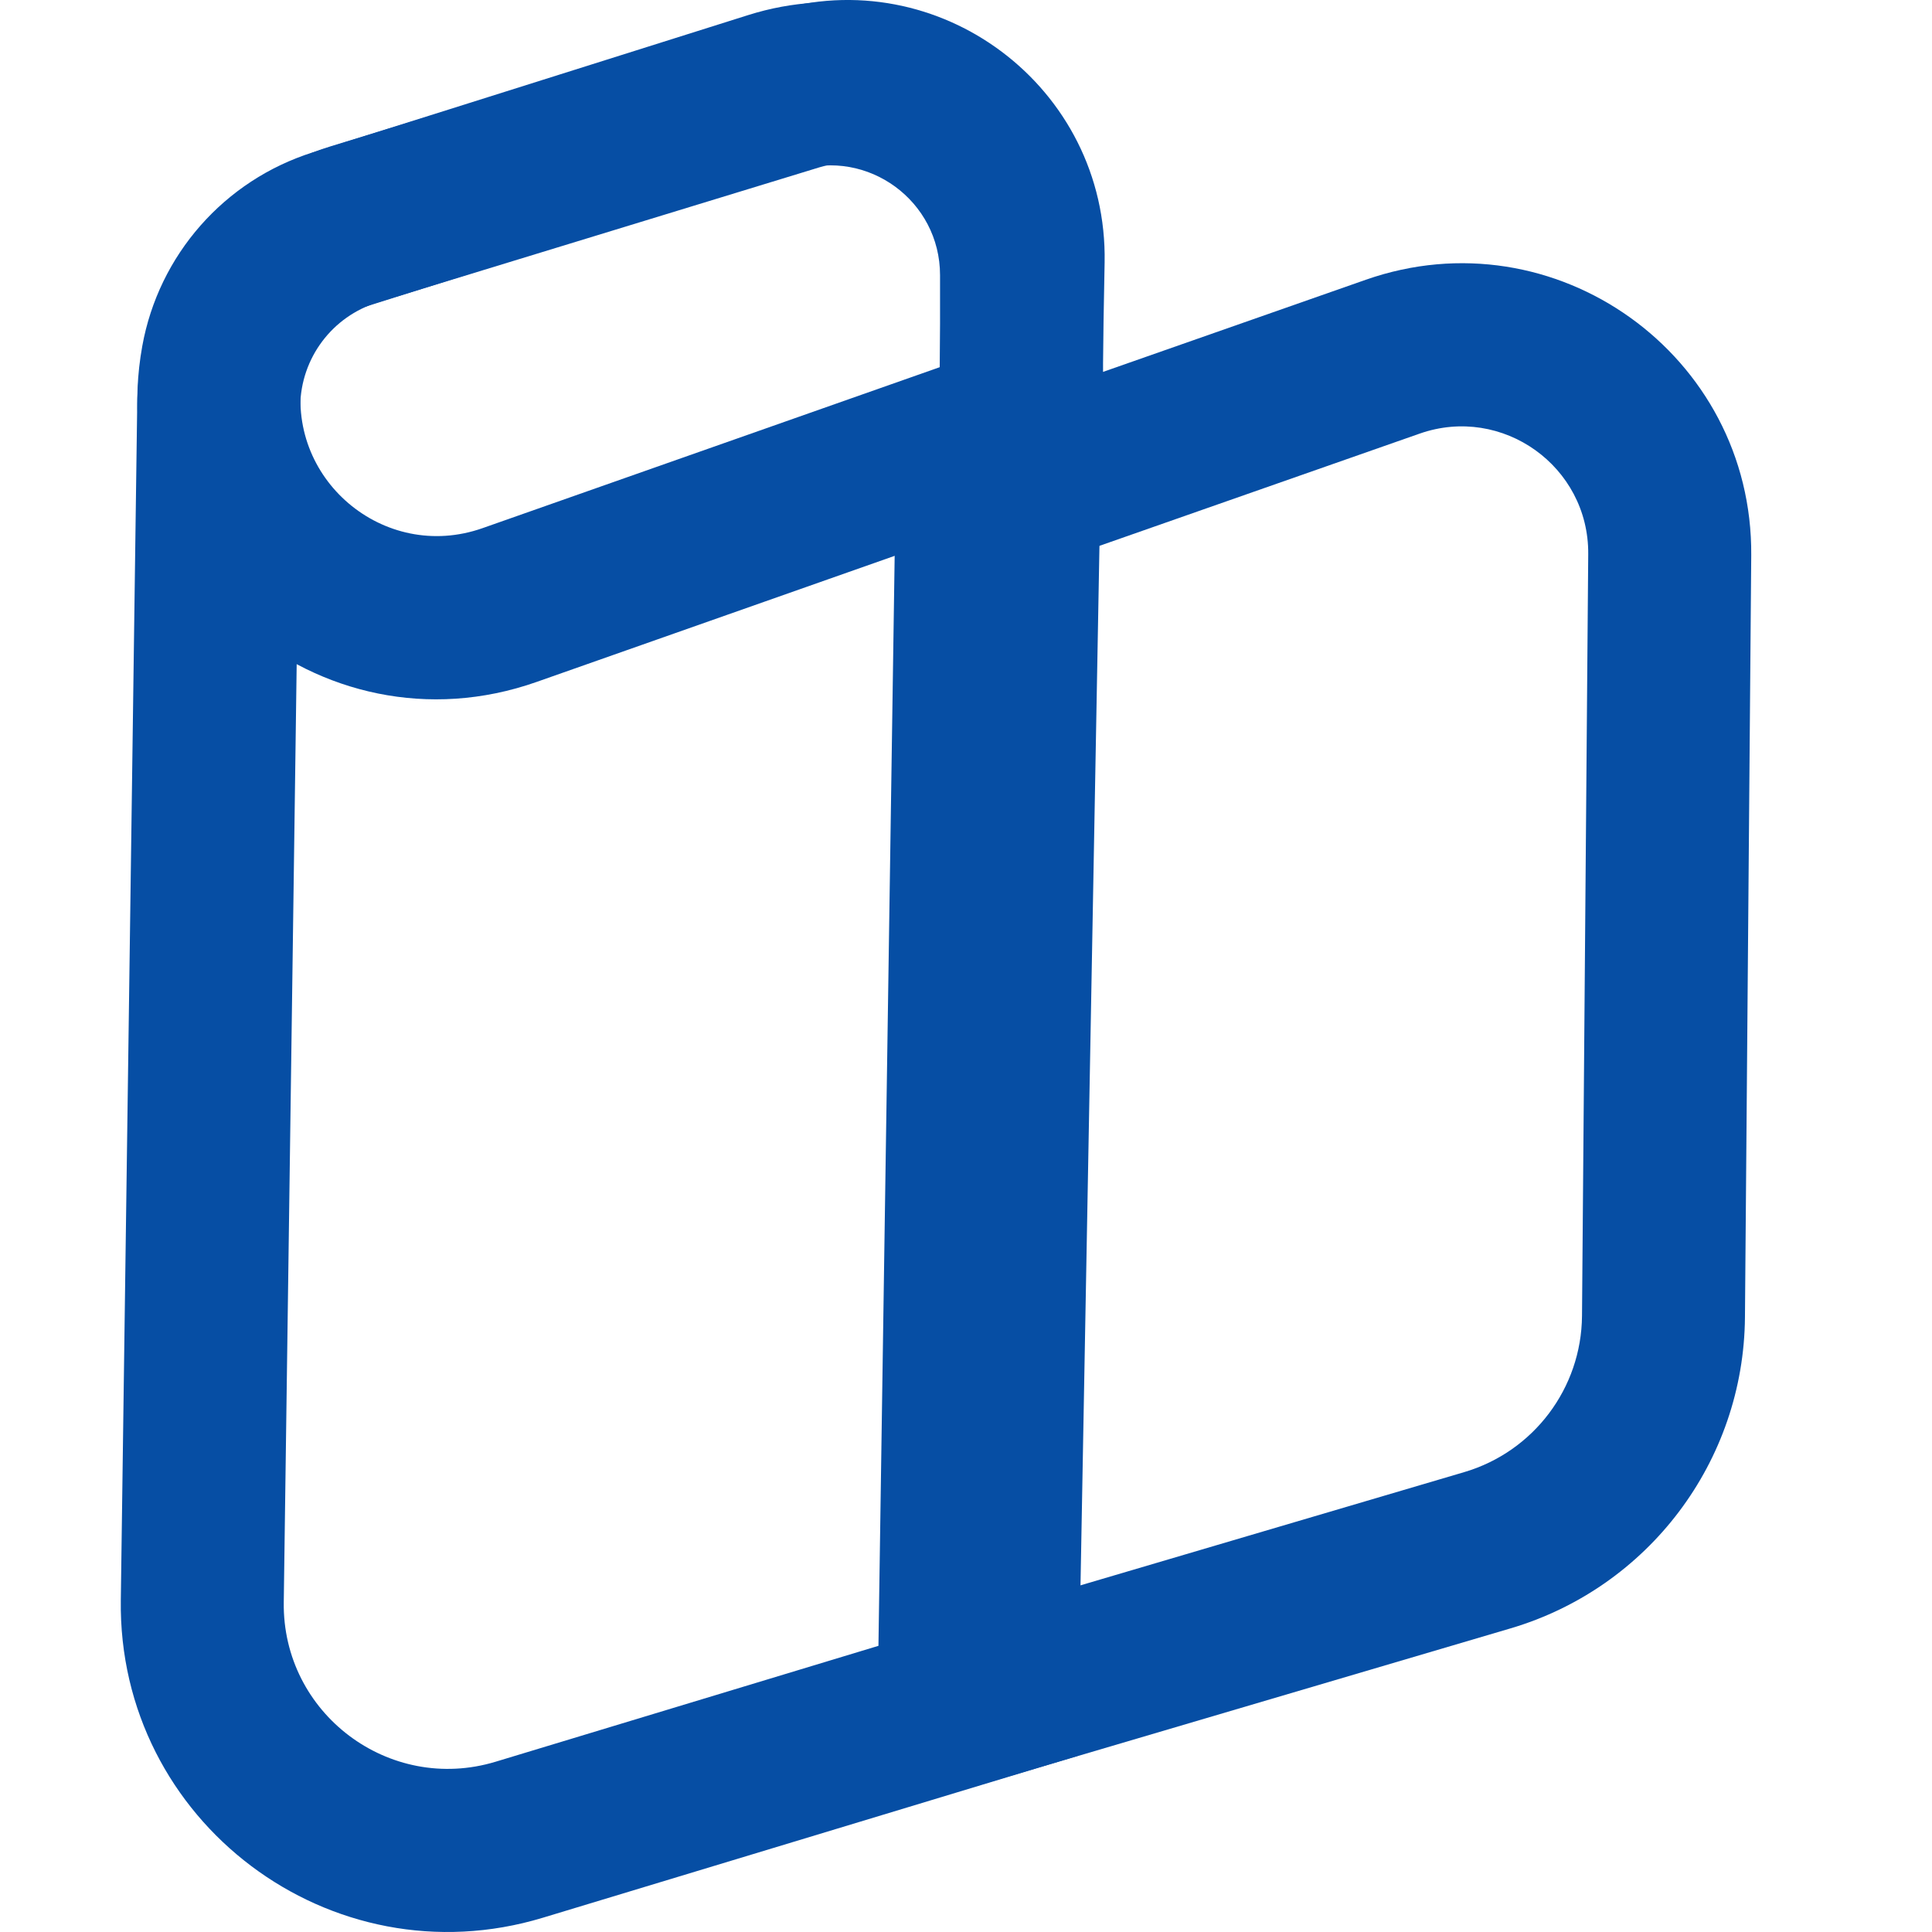
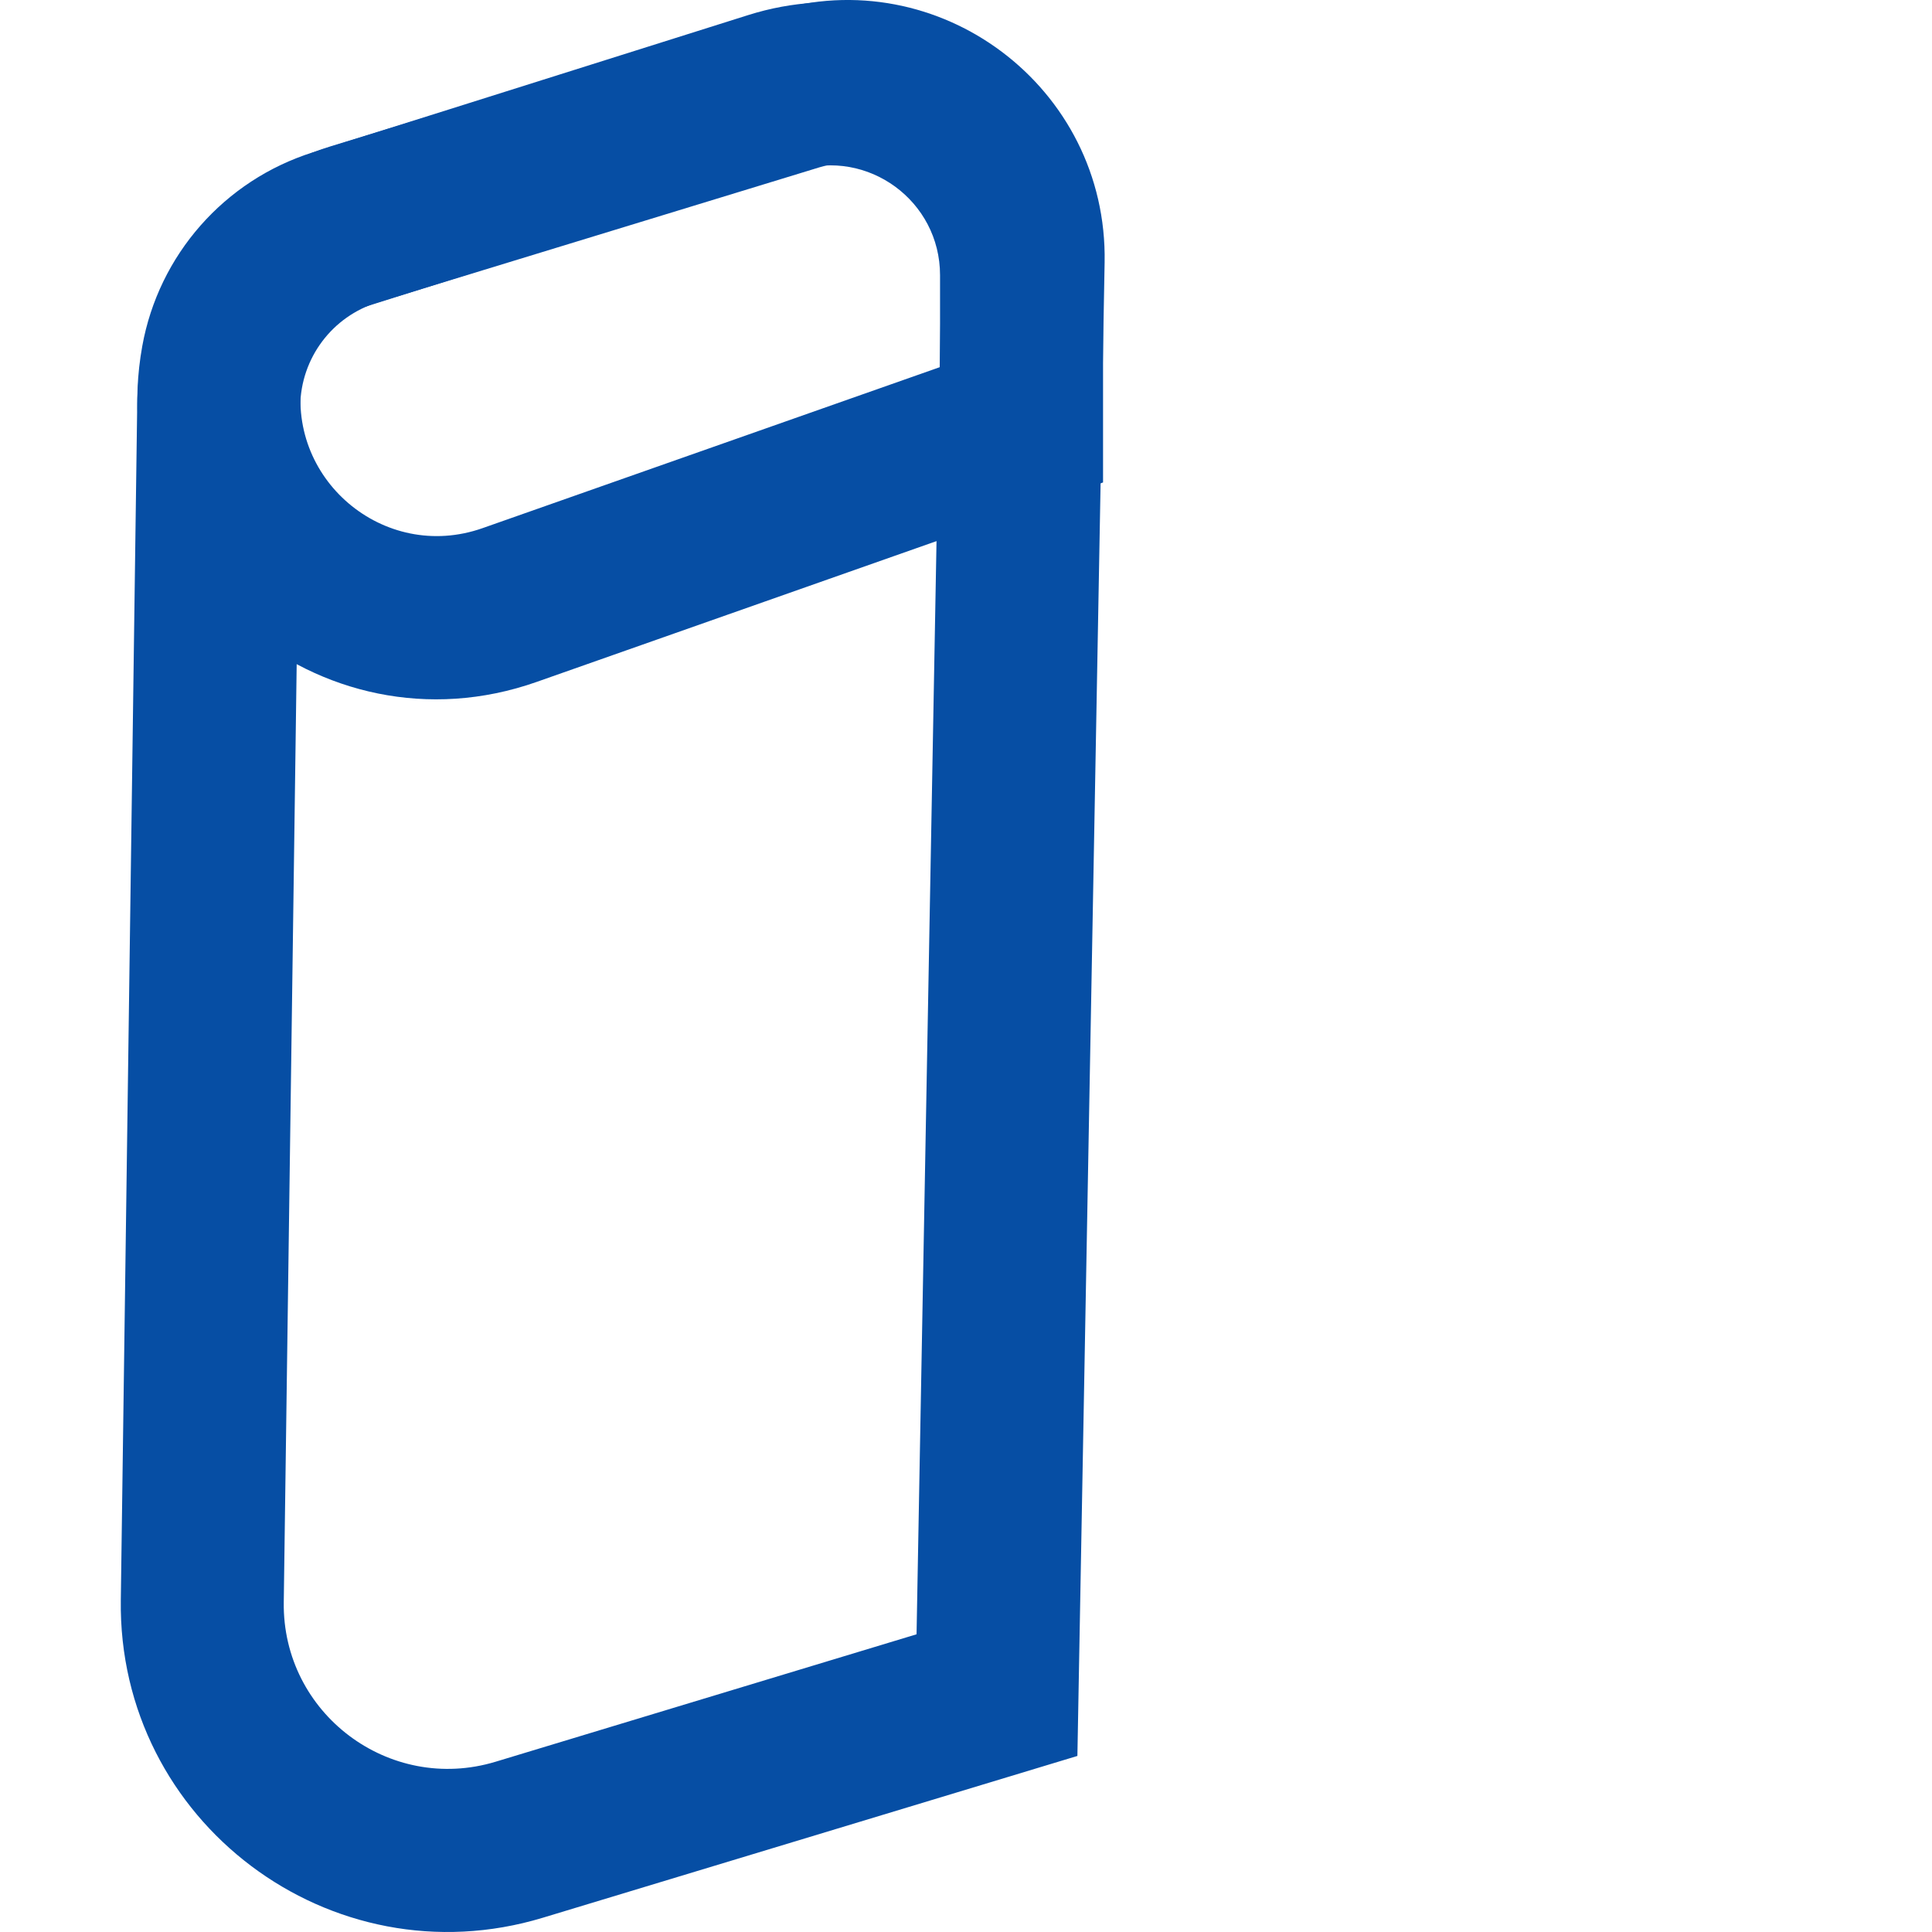
<svg xmlns="http://www.w3.org/2000/svg" width="32" height="32" viewBox="0 0 32 32" fill="none">
  <path fill-rule="evenodd" clip-rule="evenodd" d="M13.574 2.771L6.258 5.008C5.503 5.239 4.984 5.931 4.973 6.72L4.7 26.539C4.675 28.379 6.446 29.713 8.208 29.18L15.181 27.069L15.597 4.297C15.616 3.233 14.591 2.46 13.574 2.771ZM17.845 29.084L18.296 4.346C18.349 1.447 15.557 -0.658 12.785 0.189L5.469 2.426C3.592 3 2.3 4.72 2.273 6.683L2.001 26.502C1.95 30.169 5.48 32.826 8.99 31.764L17.845 29.084Z" fill="#064EA4" />
-   <path fill-rule="evenodd" clip-rule="evenodd" d="M17.517 9.284L17.263 26.445L24.252 24.383C25.401 24.044 26.193 22.994 26.203 21.796L26.306 9.178C26.318 7.726 24.885 6.701 23.514 7.182L17.517 9.284ZM25.016 26.972C27.305 26.297 28.883 24.204 28.902 21.818L29.006 9.2C29.033 5.878 25.756 3.534 22.621 4.634L14.846 7.36L14.508 30.072L25.016 26.972Z" fill="#064EA4" />
  <path fill-rule="evenodd" clip-rule="evenodd" d="M13.207 2.824L5.994 5.098C5.485 5.258 5.107 5.688 5.013 6.213C4.706 7.921 6.355 9.324 7.992 8.748L15.57 6.08V4.557C15.57 3.329 14.377 2.455 13.207 2.824ZM18.27 7.991V4.557C18.27 1.505 15.306 -0.668 12.395 0.249L5.183 2.523C3.717 2.985 2.628 4.222 2.356 5.735C1.682 9.48 5.299 12.559 8.888 11.295L18.27 7.991Z" fill="#064EA4" />
</svg>